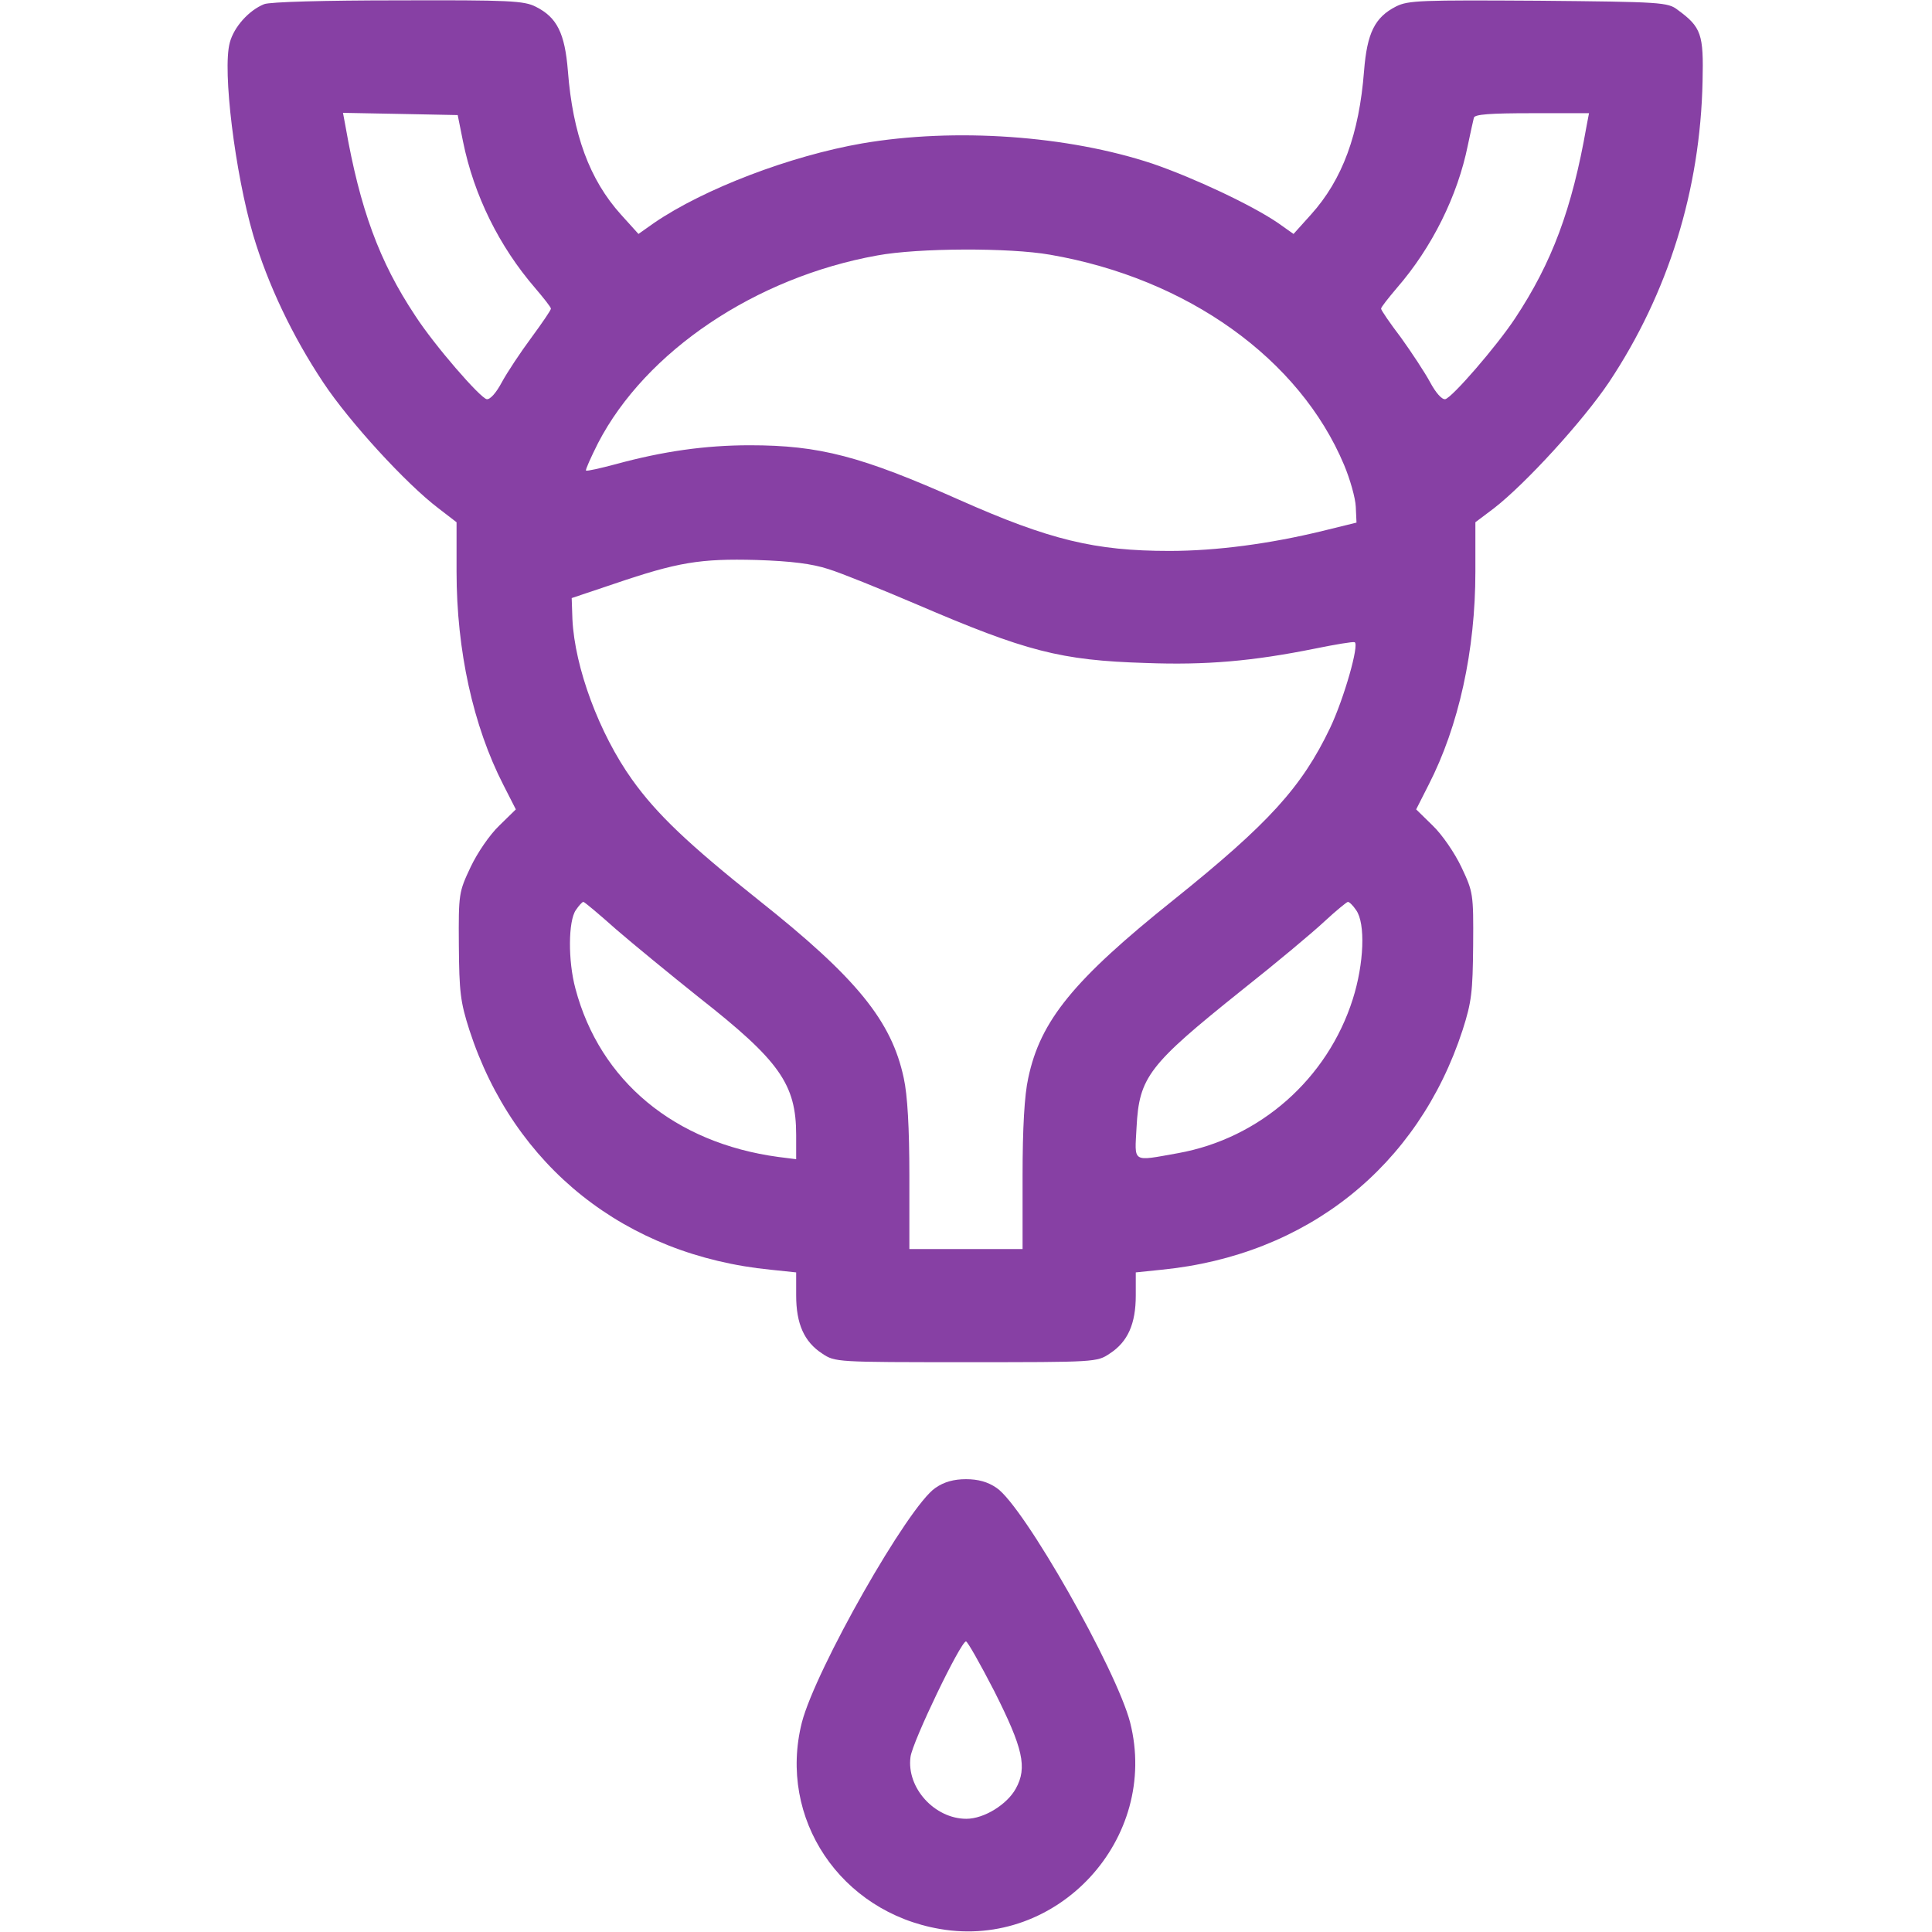
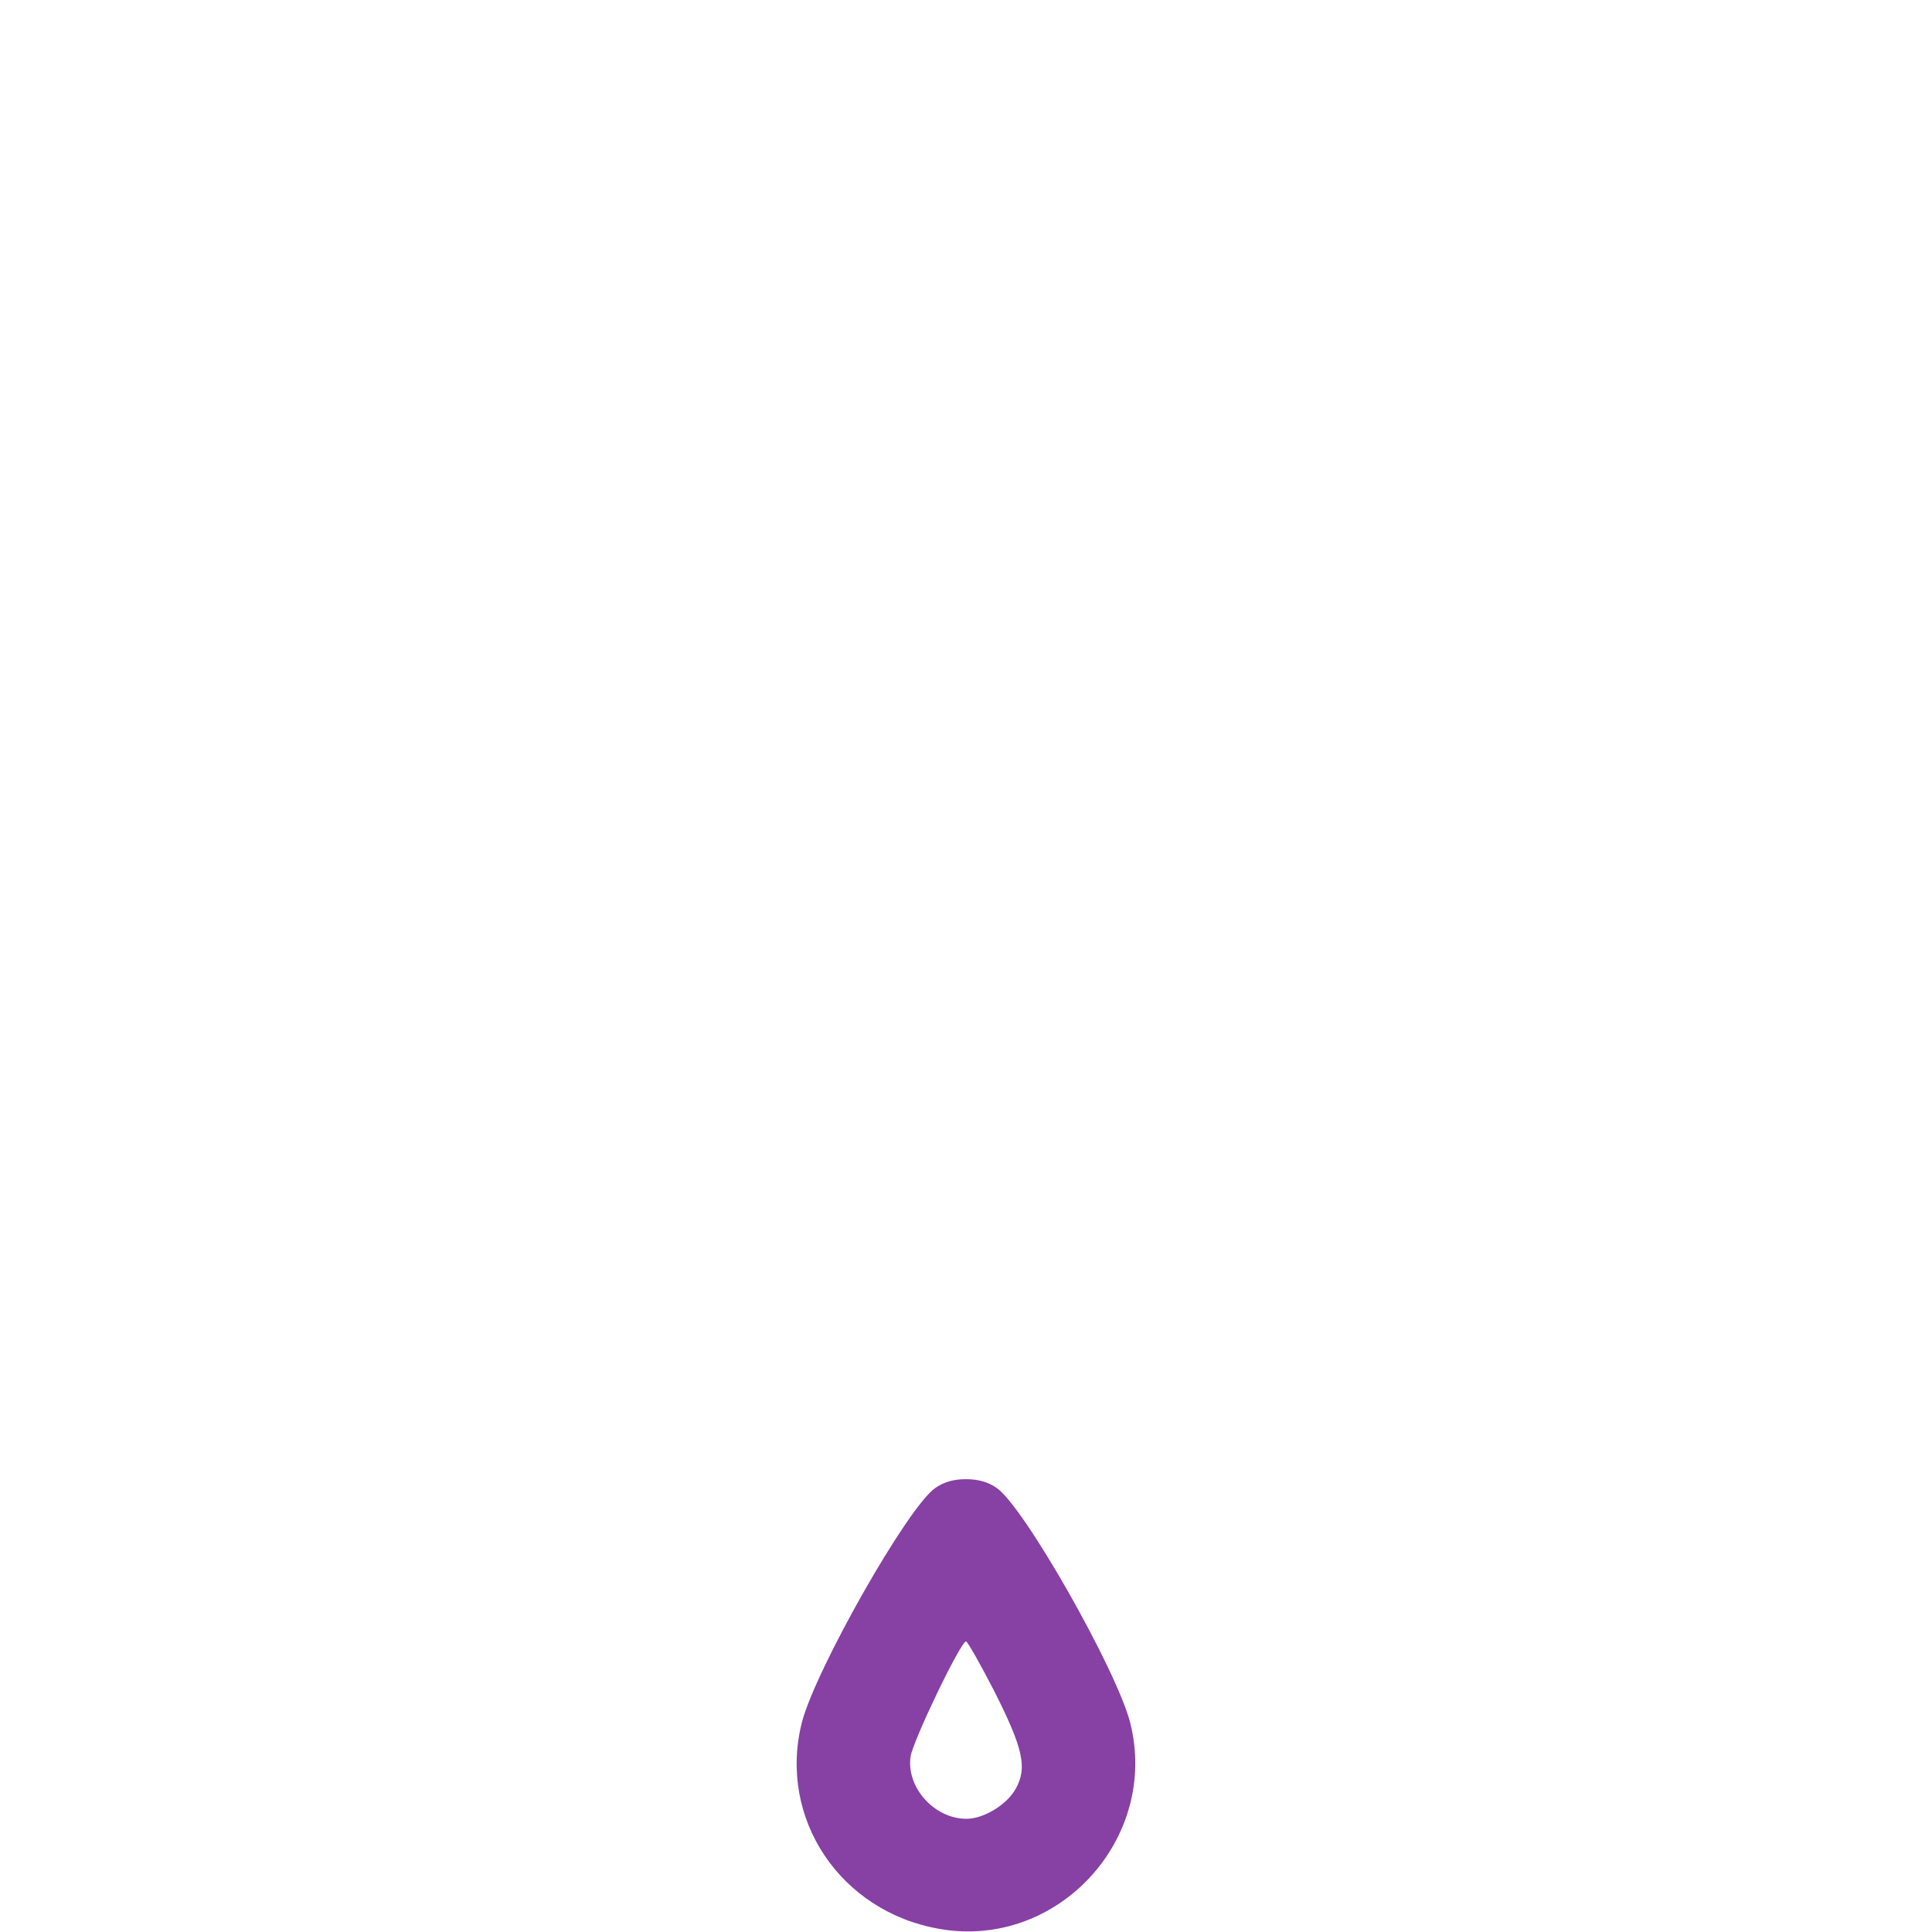
<svg xmlns="http://www.w3.org/2000/svg" width="32" height="32" viewBox="0 0 32 32" fill="none">
-   <path d="M4.375 0.069C4.125 0.169 3.875 0.444 3.806 0.706C3.681 1.163 3.894 2.869 4.194 3.894C4.437 4.713 4.844 5.569 5.356 6.338C5.787 6.987 6.725 8.012 7.262 8.419L7.562 8.65V9.469C7.562 10.775 7.837 12.025 8.337 13L8.544 13.406L8.269 13.675C8.112 13.825 7.906 14.125 7.794 14.363C7.6 14.775 7.594 14.8 7.6 15.656C7.606 16.431 7.625 16.594 7.775 17.062C8.512 19.325 10.356 20.794 12.768 21.031L13.187 21.075V21.456C13.187 21.925 13.319 22.225 13.618 22.419C13.831 22.562 13.85 22.562 16 22.562C18.15 22.562 18.169 22.562 18.381 22.419C18.681 22.225 18.812 21.925 18.812 21.456V21.075L19.237 21.031C21.643 20.794 23.487 19.325 24.225 17.062C24.375 16.594 24.393 16.431 24.4 15.656C24.406 14.8 24.4 14.775 24.206 14.363C24.093 14.125 23.887 13.825 23.731 13.675L23.456 13.406L23.662 13C24.162 12.025 24.437 10.775 24.437 9.469V8.65L24.744 8.419C25.268 8.012 26.212 6.981 26.65 6.331C27.631 4.856 28.162 3.15 28.2 1.344C28.218 0.569 28.181 0.45 27.787 0.163C27.625 0.038 27.525 0.031 25.481 0.012C23.537 0 23.325 0.006 23.125 0.106C22.768 0.287 22.643 0.55 22.593 1.175C22.512 2.219 22.237 2.975 21.712 3.556L21.425 3.875L21.169 3.694C20.731 3.394 19.768 2.944 19.093 2.712C17.687 2.244 15.819 2.112 14.281 2.375C13.094 2.581 11.662 3.125 10.831 3.694L10.575 3.875L10.287 3.556C9.762 2.975 9.487 2.219 9.406 1.175C9.356 0.55 9.225 0.287 8.875 0.112C8.681 0.012 8.437 0 6.594 0.006C5.381 0.006 4.469 0.031 4.375 0.069ZM7.669 2.344C7.85 3.237 8.269 4.081 8.862 4.769C9.006 4.938 9.125 5.088 9.125 5.112C9.125 5.138 8.975 5.356 8.8 5.594C8.619 5.838 8.4 6.169 8.312 6.331C8.219 6.506 8.119 6.619 8.062 6.612C7.95 6.588 7.194 5.719 6.875 5.225C6.281 4.331 5.962 3.456 5.725 2.106L5.681 1.869L6.631 1.887L7.581 1.906L7.669 2.344ZM26.275 2.106C26.037 3.462 25.706 4.35 25.093 5.275C24.787 5.737 24.05 6.588 23.937 6.612C23.881 6.619 23.781 6.506 23.687 6.331C23.6 6.169 23.381 5.838 23.206 5.594C23.025 5.356 22.875 5.138 22.875 5.112C22.875 5.088 22.994 4.938 23.137 4.769C23.718 4.1 24.143 3.244 24.312 2.406C24.356 2.2 24.4 1.994 24.412 1.95C24.425 1.894 24.675 1.875 25.375 1.875H26.319L26.275 2.106ZM17.393 4.219C19.669 4.612 21.525 5.944 22.262 7.7C22.362 7.938 22.45 8.25 22.456 8.394L22.468 8.656L21.906 8.794C21.037 9.006 20.15 9.125 19.369 9.125C18.137 9.125 17.387 8.944 15.893 8.281C14.262 7.556 13.575 7.375 12.418 7.375C11.681 7.375 10.981 7.475 10.2 7.688C9.944 7.756 9.725 7.806 9.706 7.794C9.694 7.781 9.787 7.575 9.906 7.338C10.694 5.819 12.512 4.594 14.531 4.231C15.206 4.106 16.718 4.1 17.393 4.219ZM13.719 9.425C13.925 9.488 14.587 9.756 15.187 10.012C16.994 10.787 17.562 10.938 18.975 10.981C19.981 11.019 20.75 10.95 21.775 10.744C22.112 10.675 22.412 10.625 22.437 10.637C22.518 10.669 22.262 11.569 22.031 12.056C21.562 13.037 21.018 13.637 19.437 14.906C17.781 16.231 17.231 16.906 17.031 17.856C16.968 18.137 16.937 18.681 16.937 19.481V20.688H16H15.062V19.481C15.062 18.681 15.031 18.137 14.969 17.856C14.768 16.913 14.194 16.2 12.562 14.906C11.4 13.981 10.875 13.481 10.469 12.912C9.925 12.15 9.519 11.056 9.481 10.256L9.469 9.906L10.175 9.669C11.225 9.312 11.594 9.25 12.531 9.275C13.112 9.294 13.45 9.338 13.719 9.425ZM10.206 15.394C10.487 15.637 11.106 16.144 11.575 16.519C12.912 17.569 13.187 17.956 13.187 18.8V19.2L12.893 19.163C11.175 18.931 9.937 17.906 9.531 16.375C9.406 15.912 9.412 15.256 9.537 15.075C9.587 15 9.644 14.938 9.662 14.938C9.681 14.938 9.925 15.144 10.206 15.394ZM22.462 15.075C22.619 15.294 22.593 15.963 22.406 16.55C21.987 17.869 20.869 18.856 19.512 19.1C18.737 19.238 18.794 19.269 18.825 18.669C18.869 17.837 19.025 17.637 20.562 16.406C21.131 15.956 21.75 15.438 21.937 15.262C22.125 15.088 22.3 14.944 22.325 14.938C22.35 14.938 22.412 15 22.462 15.075Z" fill="#8740A4" />
  <path d="M15.494 24.644C15.044 24.944 13.506 27.656 13.281 28.531C12.881 30.119 13.919 31.669 15.569 31.95C17.519 32.287 19.206 30.456 18.719 28.531C18.494 27.656 16.956 24.944 16.506 24.644C16.362 24.544 16.2 24.5 16 24.5C15.8 24.5 15.637 24.544 15.494 24.644ZM16.469 28.012C16.944 28.956 17.019 29.275 16.825 29.625C16.681 29.887 16.3 30.125 16.006 30.125C15.481 30.125 15.012 29.612 15.081 29.1C15.112 28.85 15.912 27.187 16 27.187C16.025 27.187 16.237 27.562 16.469 28.012Z" fill="#8740A4" />
</svg>